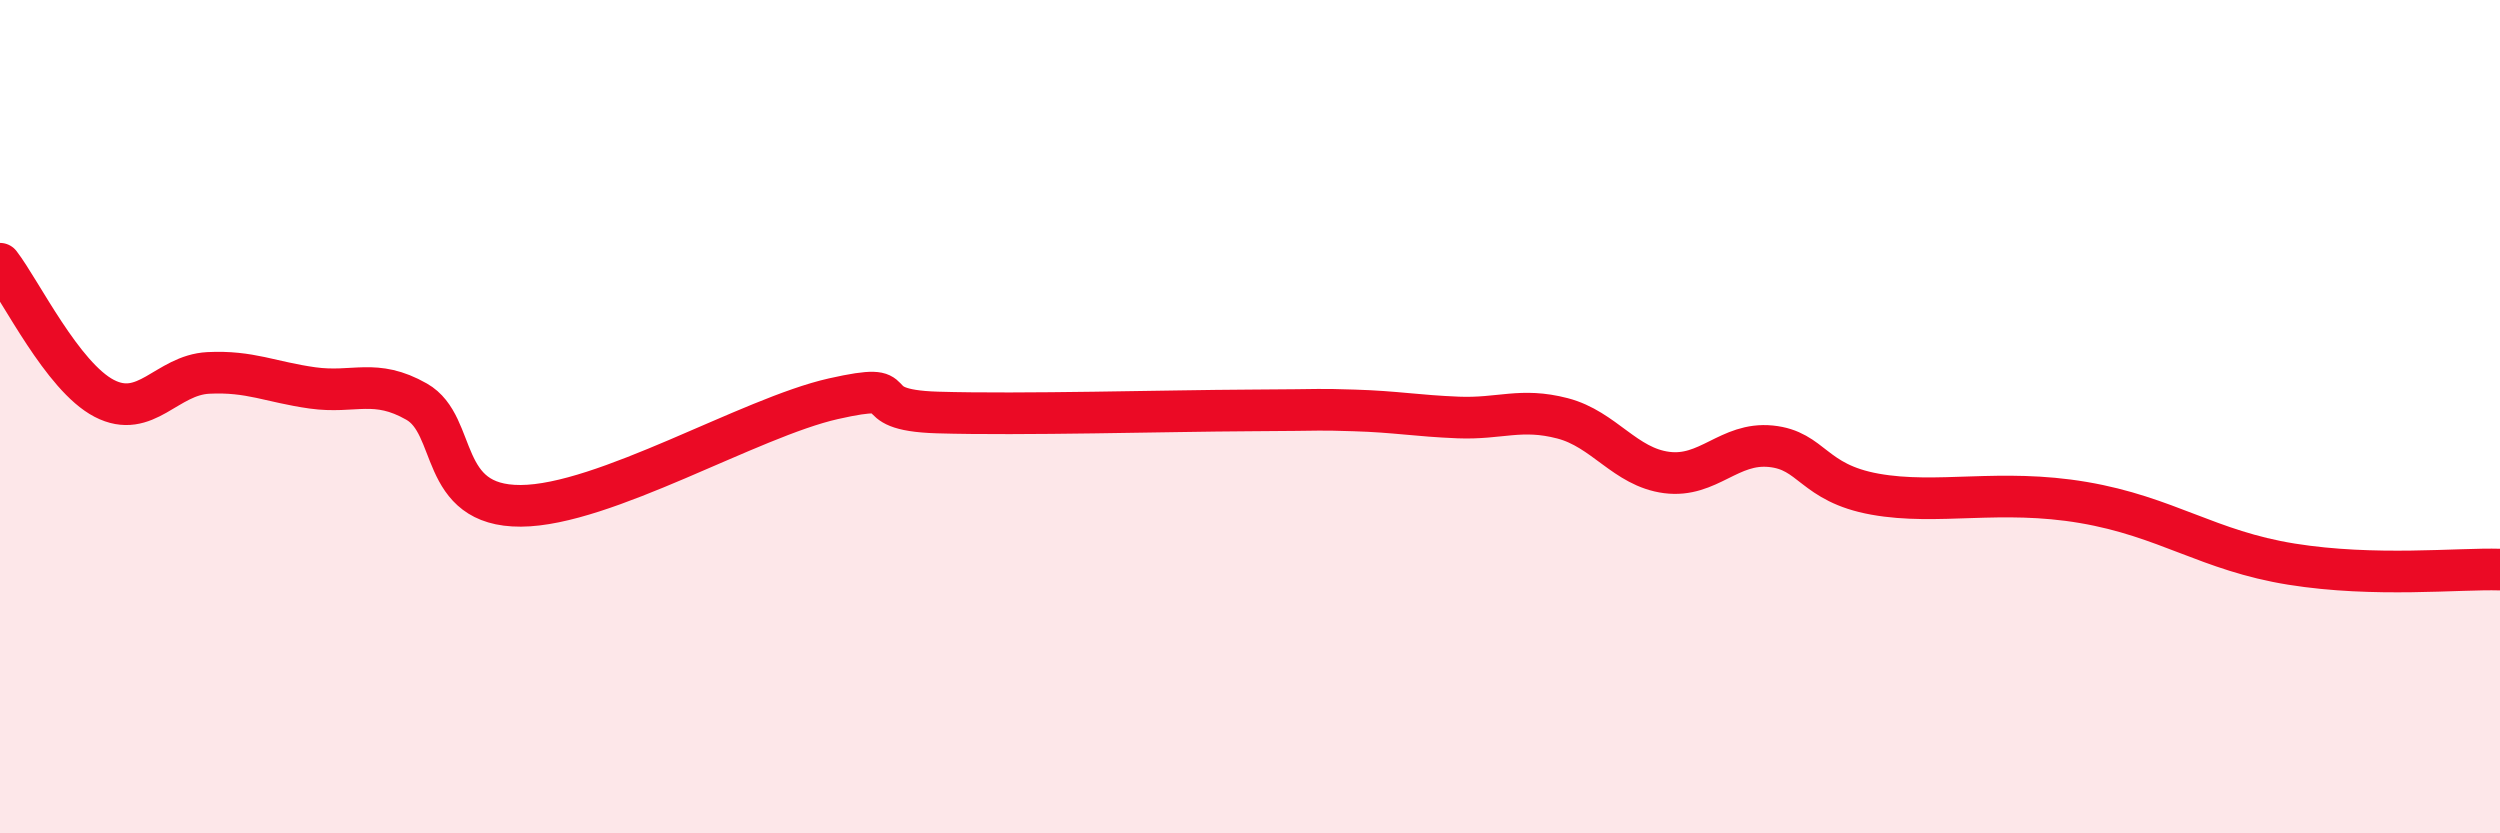
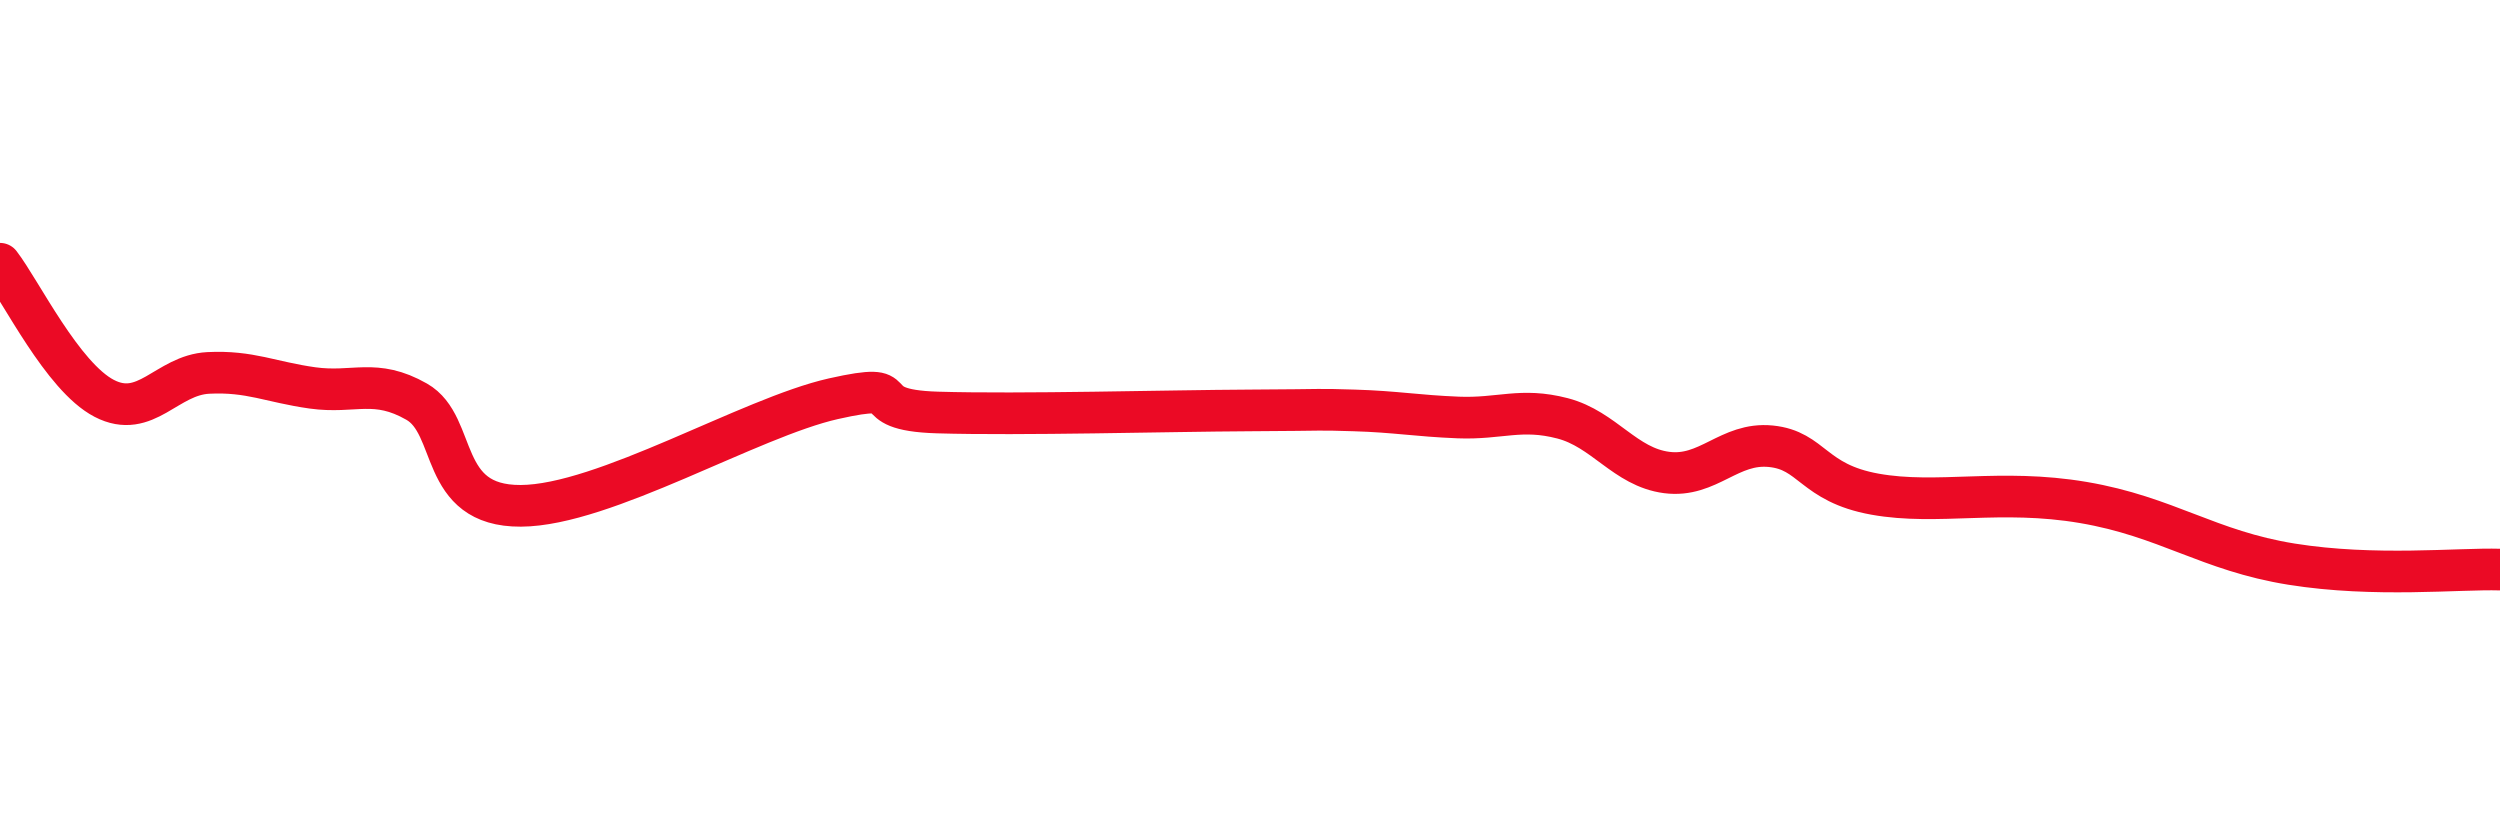
<svg xmlns="http://www.w3.org/2000/svg" width="60" height="20" viewBox="0 0 60 20">
-   <path d="M 0,6.33 C 0.5,6.98 1.5,9.04 2.5,9.56 C 3.5,10.08 4,9 5,8.95 C 6,8.9 6.5,9.17 7.5,9.31 C 8.5,9.45 9,9.07 10,9.64 C 11,10.21 10.5,12.15 12.5,12.14 C 14.5,12.13 18,10.02 20,9.57 C 22,9.12 20.5,9.84 22.5,9.9 C 24.5,9.96 28,9.86 30,9.85 C 32,9.84 31.5,9.82 32.5,9.85 C 33.5,9.88 34,9.98 35,10.02 C 36,10.06 36.5,9.78 37.5,10.04 C 38.5,10.3 39,11.21 40,11.34 C 41,11.47 41.5,10.61 42.5,10.71 C 43.5,10.81 43.5,11.59 45,11.86 C 46.5,12.13 48,11.72 50,12.06 C 52,12.4 53,13.22 55,13.54 C 57,13.86 59,13.64 60,13.67L60 20L0 20Z" fill="#EB0A25" opacity="0.1" stroke-linecap="round" stroke-linejoin="round" />
  <path d="M 0,6.33 C 0.5,6.98 1.5,9.04 2.5,9.56 C 3.5,10.08 4,9 5,8.95 C 6,8.9 6.5,9.17 7.5,9.31 C 8.5,9.45 9,9.07 10,9.64 C 11,10.21 10.5,12.15 12.5,12.14 C 14.5,12.13 18,10.02 20,9.57 C 22,9.12 20.5,9.84 22.5,9.9 C 24.5,9.96 28,9.86 30,9.85 C 32,9.84 31.5,9.82 32.5,9.85 C 33.5,9.88 34,9.98 35,10.02 C 36,10.06 36.5,9.78 37.5,10.04 C 38.5,10.3 39,11.21 40,11.34 C 41,11.47 41.5,10.61 42.5,10.71 C 43.5,10.81 43.5,11.59 45,11.86 C 46.5,12.13 48,11.72 50,12.06 C 52,12.4 53,13.22 55,13.54 C 57,13.86 59,13.64 60,13.67" stroke="#EB0A25" stroke-width="1" fill="none" stroke-linecap="round" stroke-linejoin="round" />
</svg>